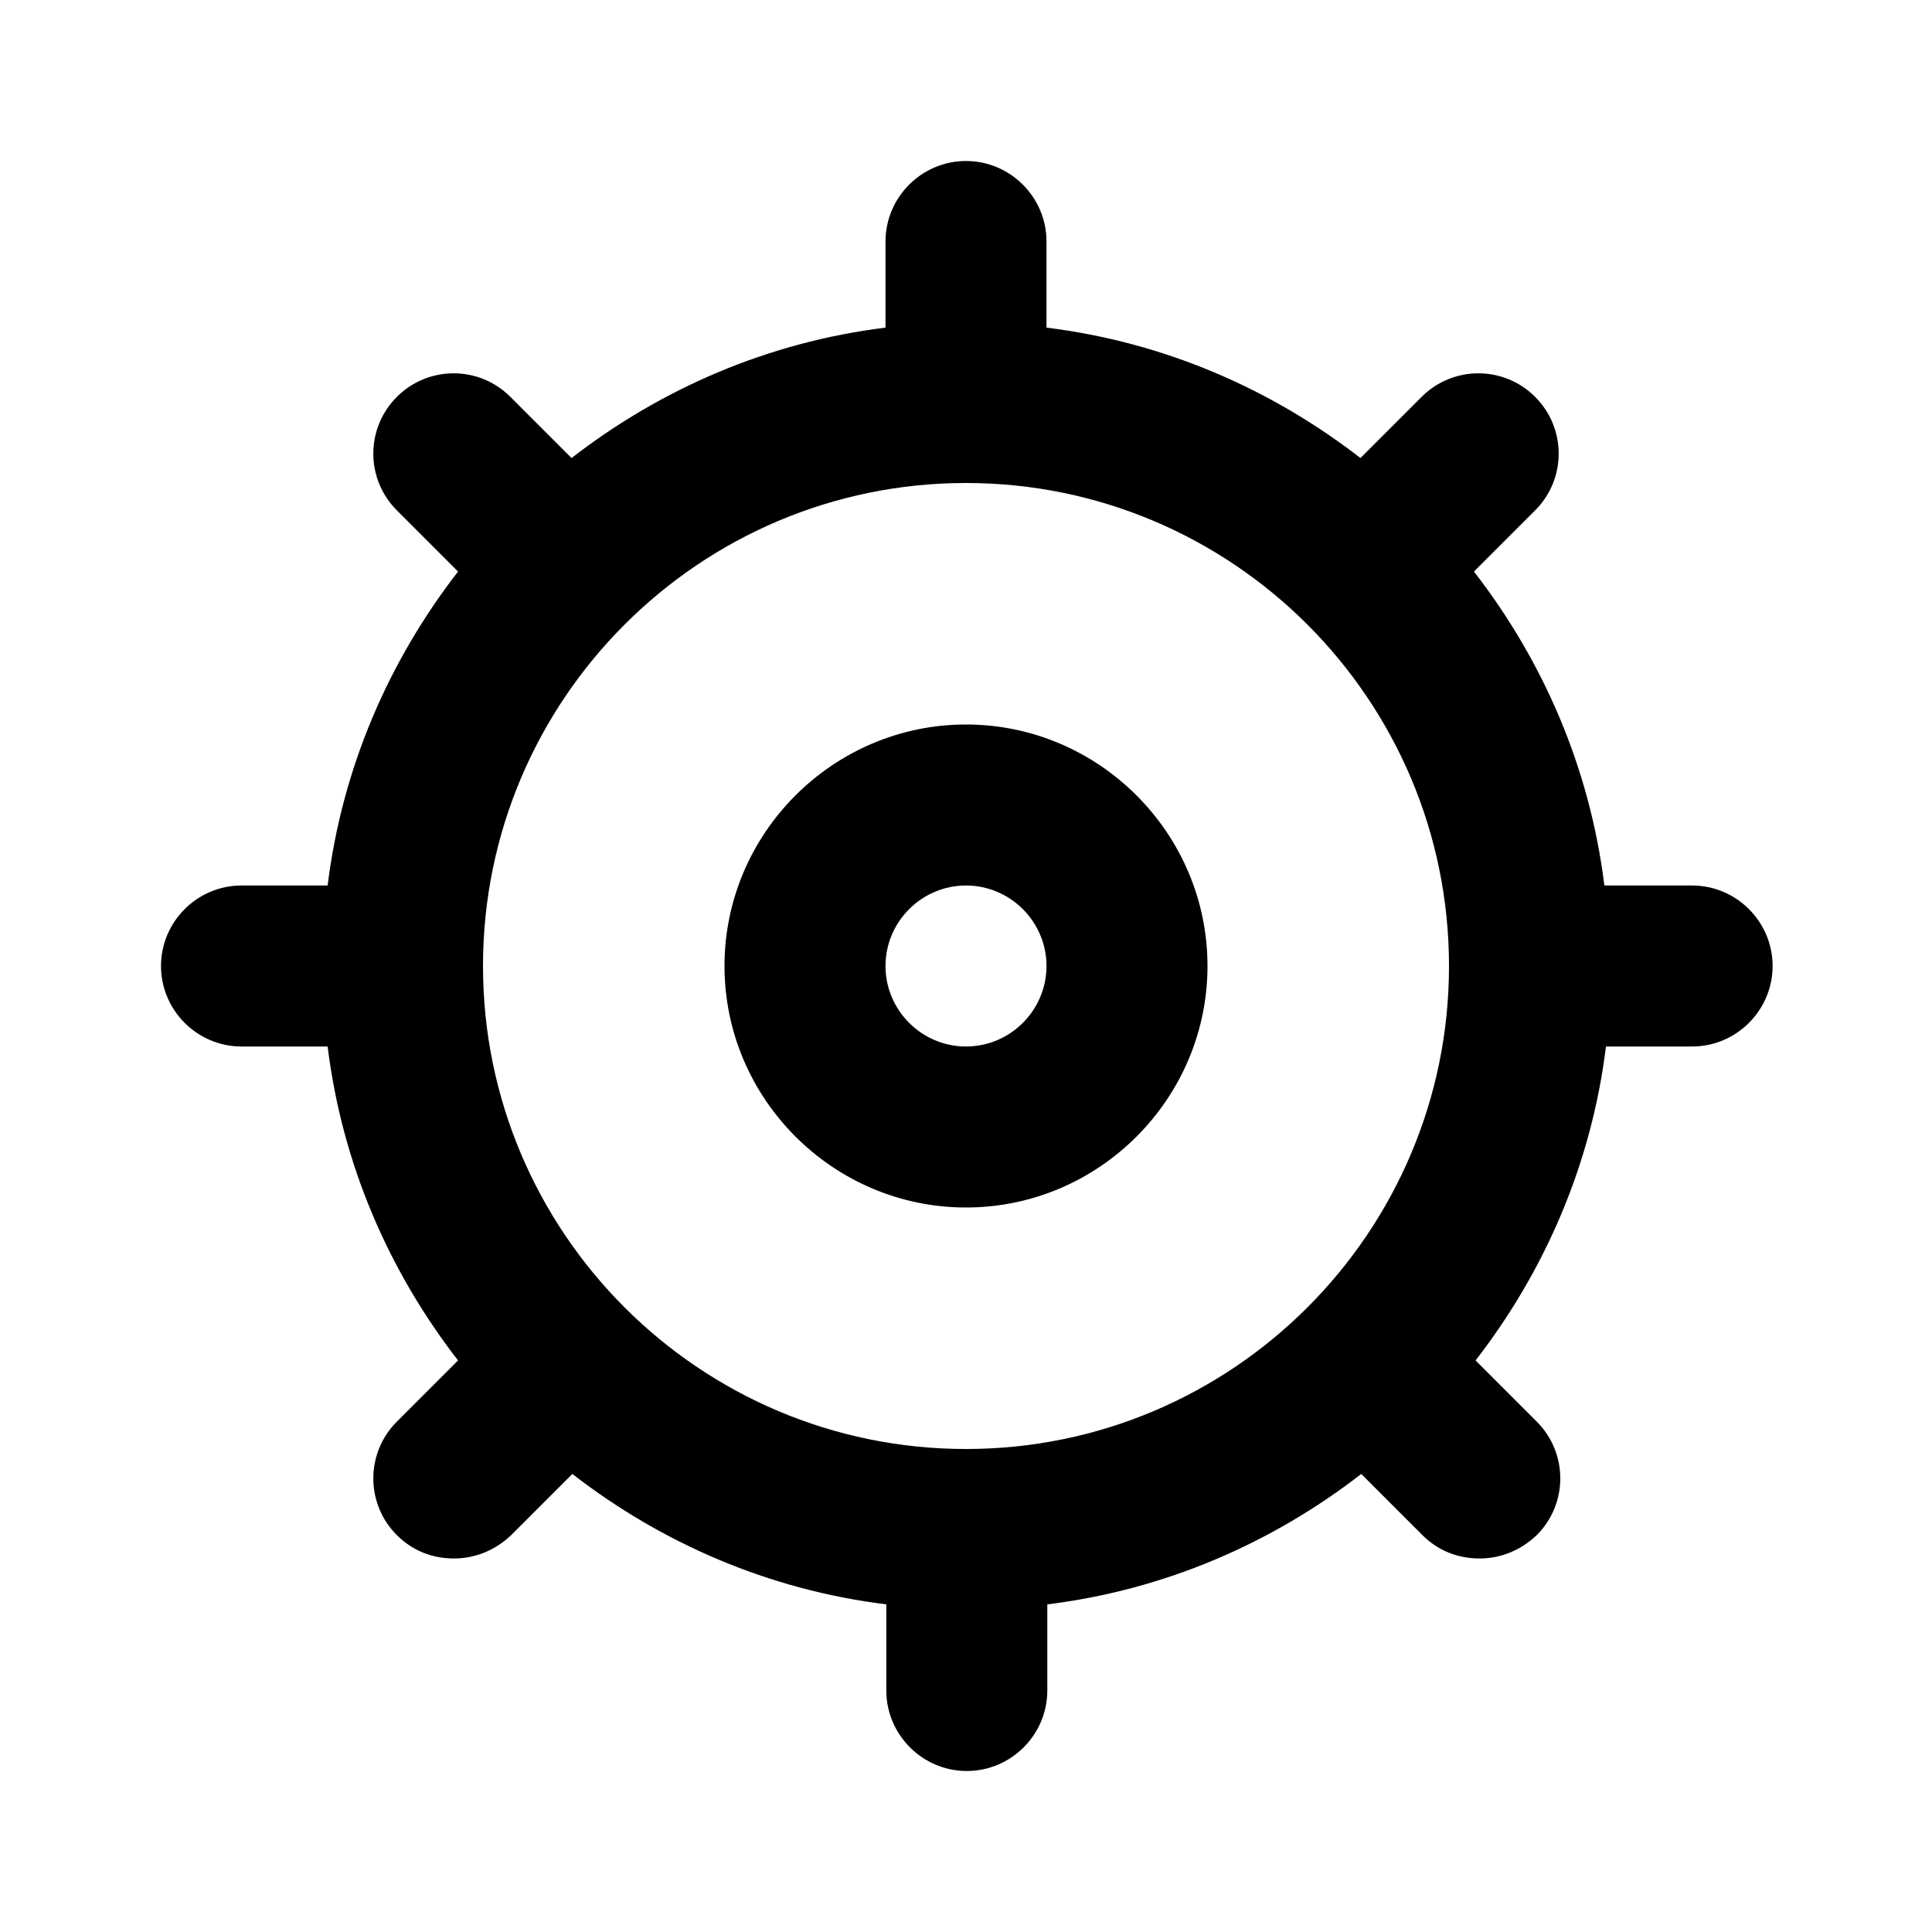
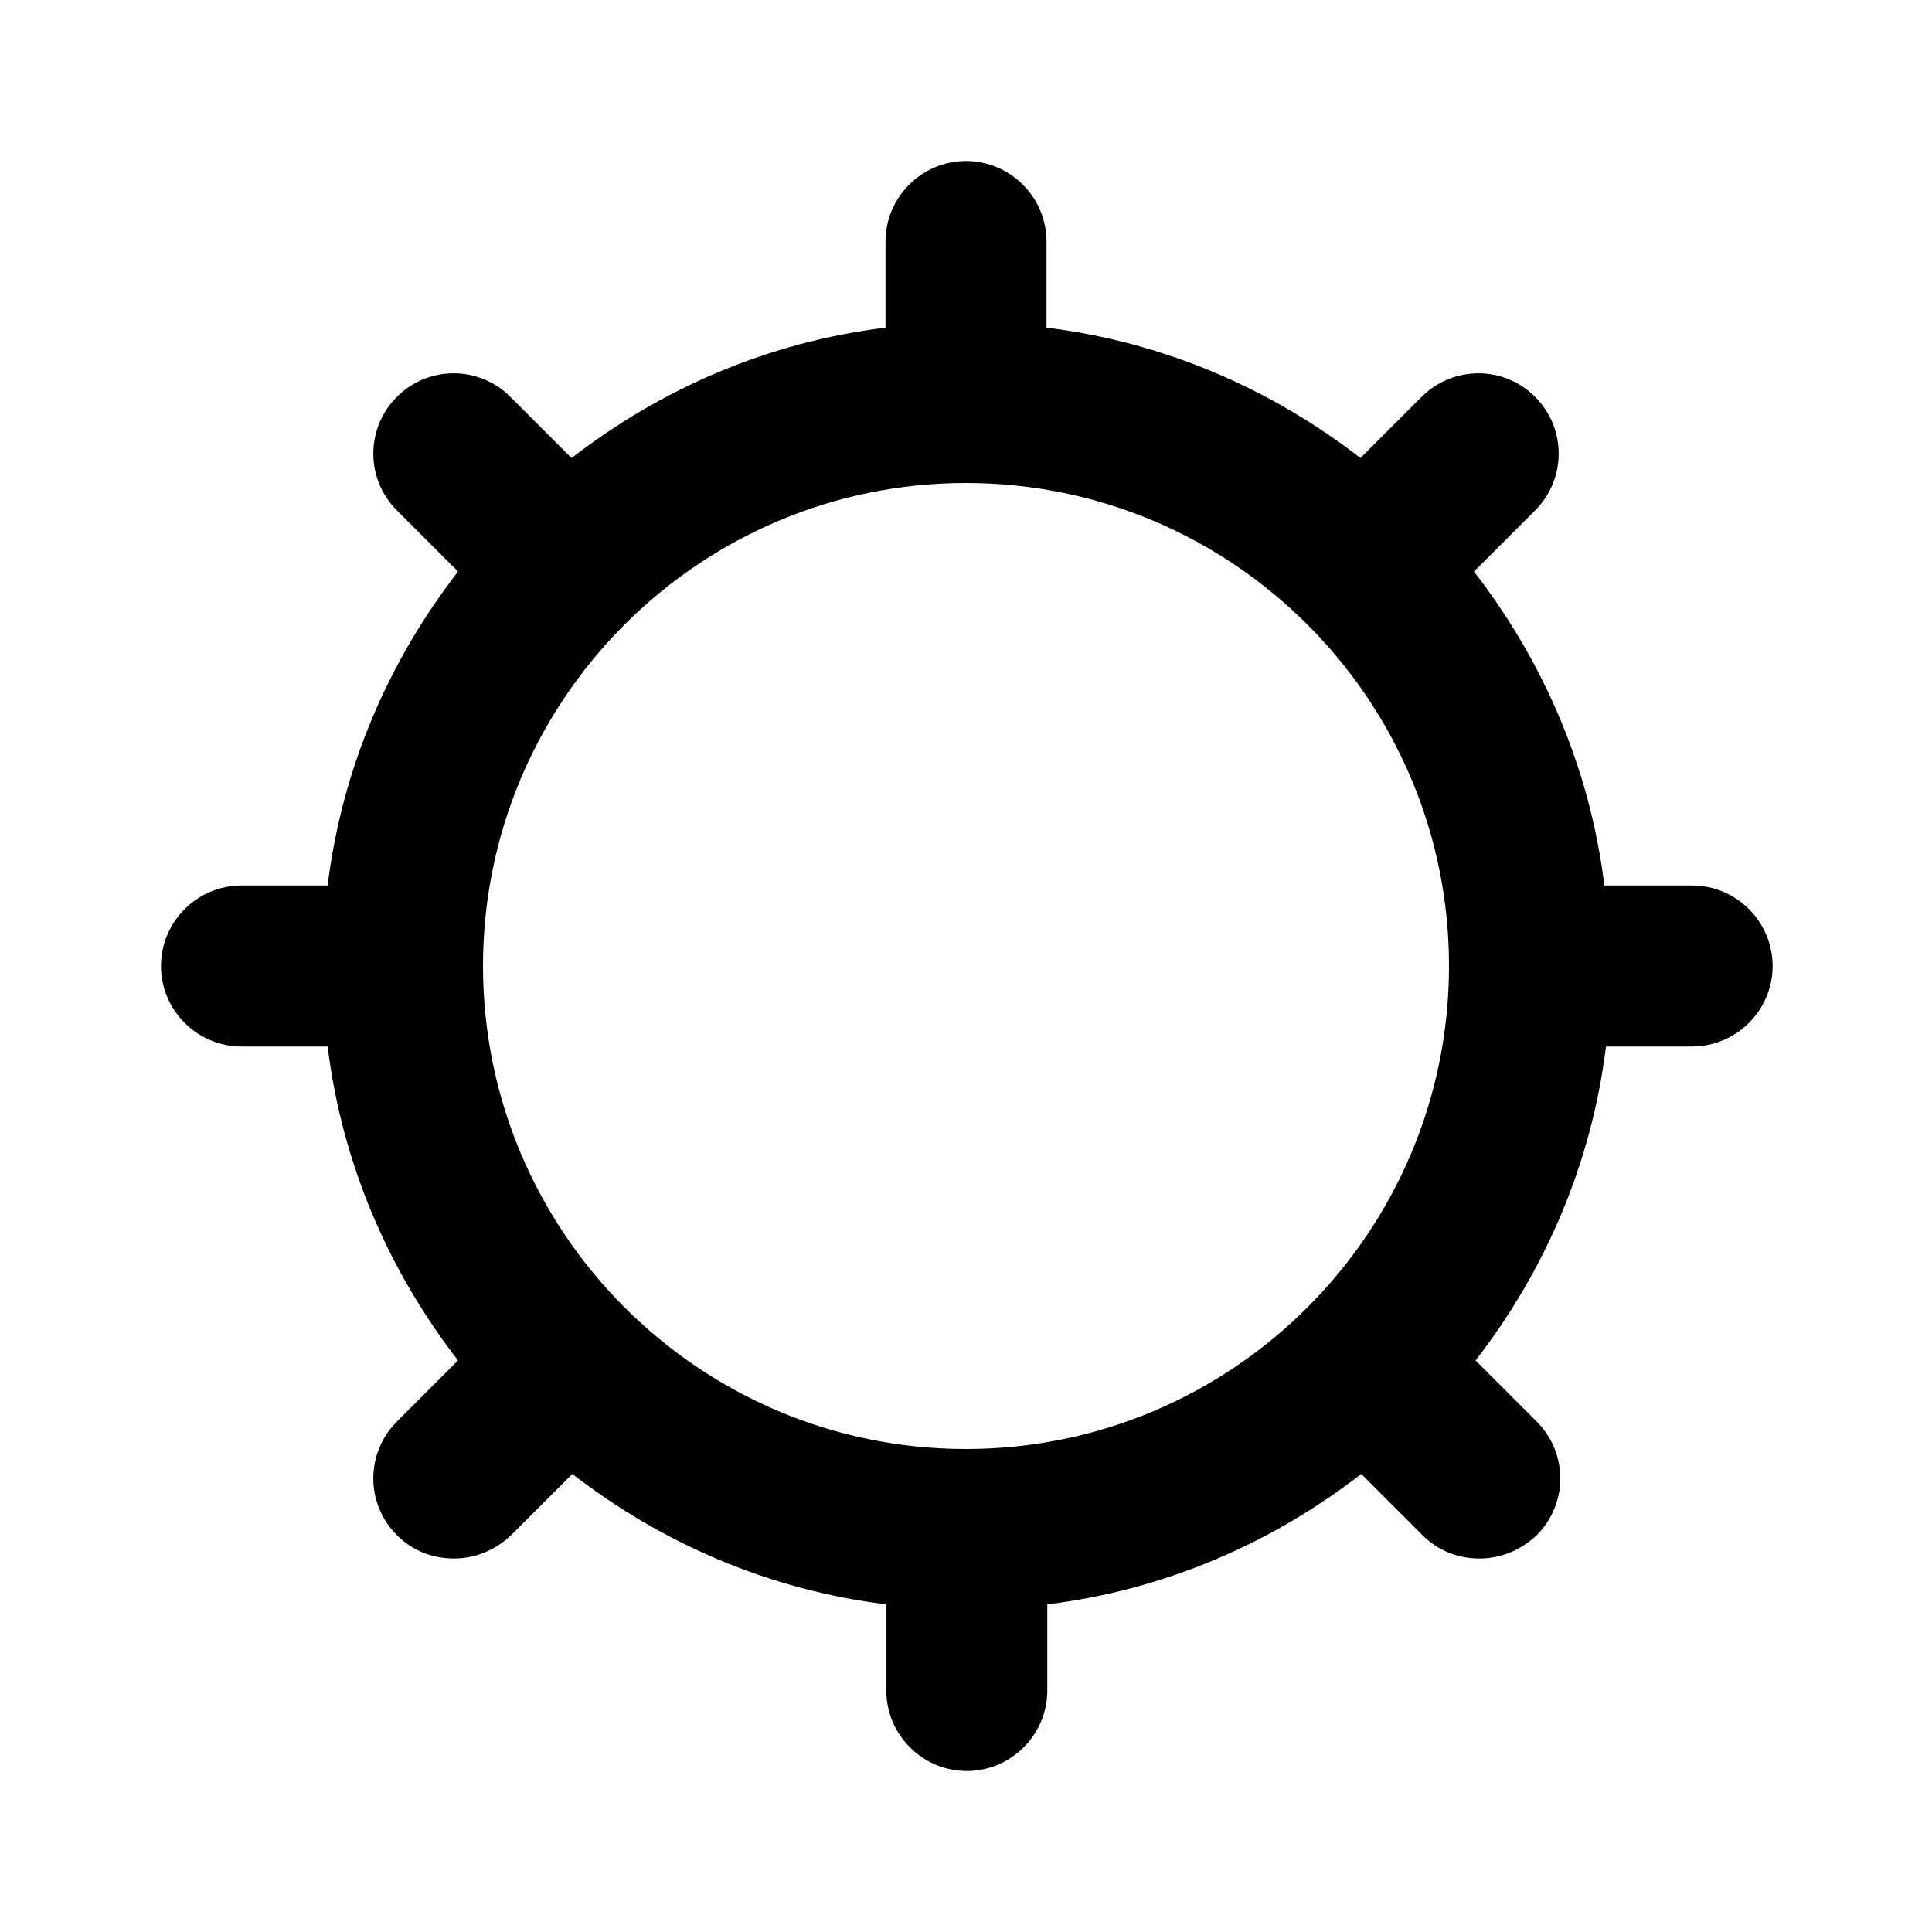
<svg xmlns="http://www.w3.org/2000/svg" id="Icons" viewBox="0 0 24 24">
-   <path d="M12,9c-1.65,0-3,1.35-3,3s1.35,3,3,3,3-1.35,3-3-1.35-3-3-3Zm0,4c-.55,0-1-.45-1-1s.45-1,1-1,1,.45,1,1-.45,1-1,1Z" />
  <path d="M21,11h-1.07c-.18-1.46-.76-2.79-1.62-3.9l.76-.76c.39-.39,.39-1.02,0-1.41-.39-.39-1.02-.39-1.41,0l-.76,.76c-1.11-.86-2.44-1.44-3.9-1.62v-1.07c0-.55-.45-1-1-1s-1,.45-1,1v1.07c-1.46,.18-2.79,.76-3.9,1.62l-.76-.76c-.39-.39-1.02-.39-1.41,0-.39,.39-.39,1.02,0,1.41l.76,.76c-.86,1.11-1.44,2.44-1.62,3.9h-1.07c-.55,0-1,.45-1,1s.45,1,1,1h1.07c.18,1.46,.76,2.79,1.62,3.9l-.76,.76c-.39,.39-.39,1.02,0,1.41,.2,.2,.45,.29,.71,.29s.51-.1,.71-.29l.76-.76c1.11,.86,2.44,1.44,3.9,1.62v1.07c0,.55,.45,1,1,1s1-.45,1-1v-1.07c1.46-.18,2.79-.76,3.9-1.62l.76,.76c.2,.2,.45,.29,.71,.29s.51-.1,.71-.29c.39-.39,.39-1.02,0-1.41l-.76-.76c.86-1.11,1.44-2.44,1.62-3.9h1.07c.55,0,1-.45,1-1s-.45-1-1-1Zm-9,7c-3.31,0-6-2.69-6-6s2.69-6,6-6,6,2.69,6,6-2.69,6-6,6Z" />
</svg>